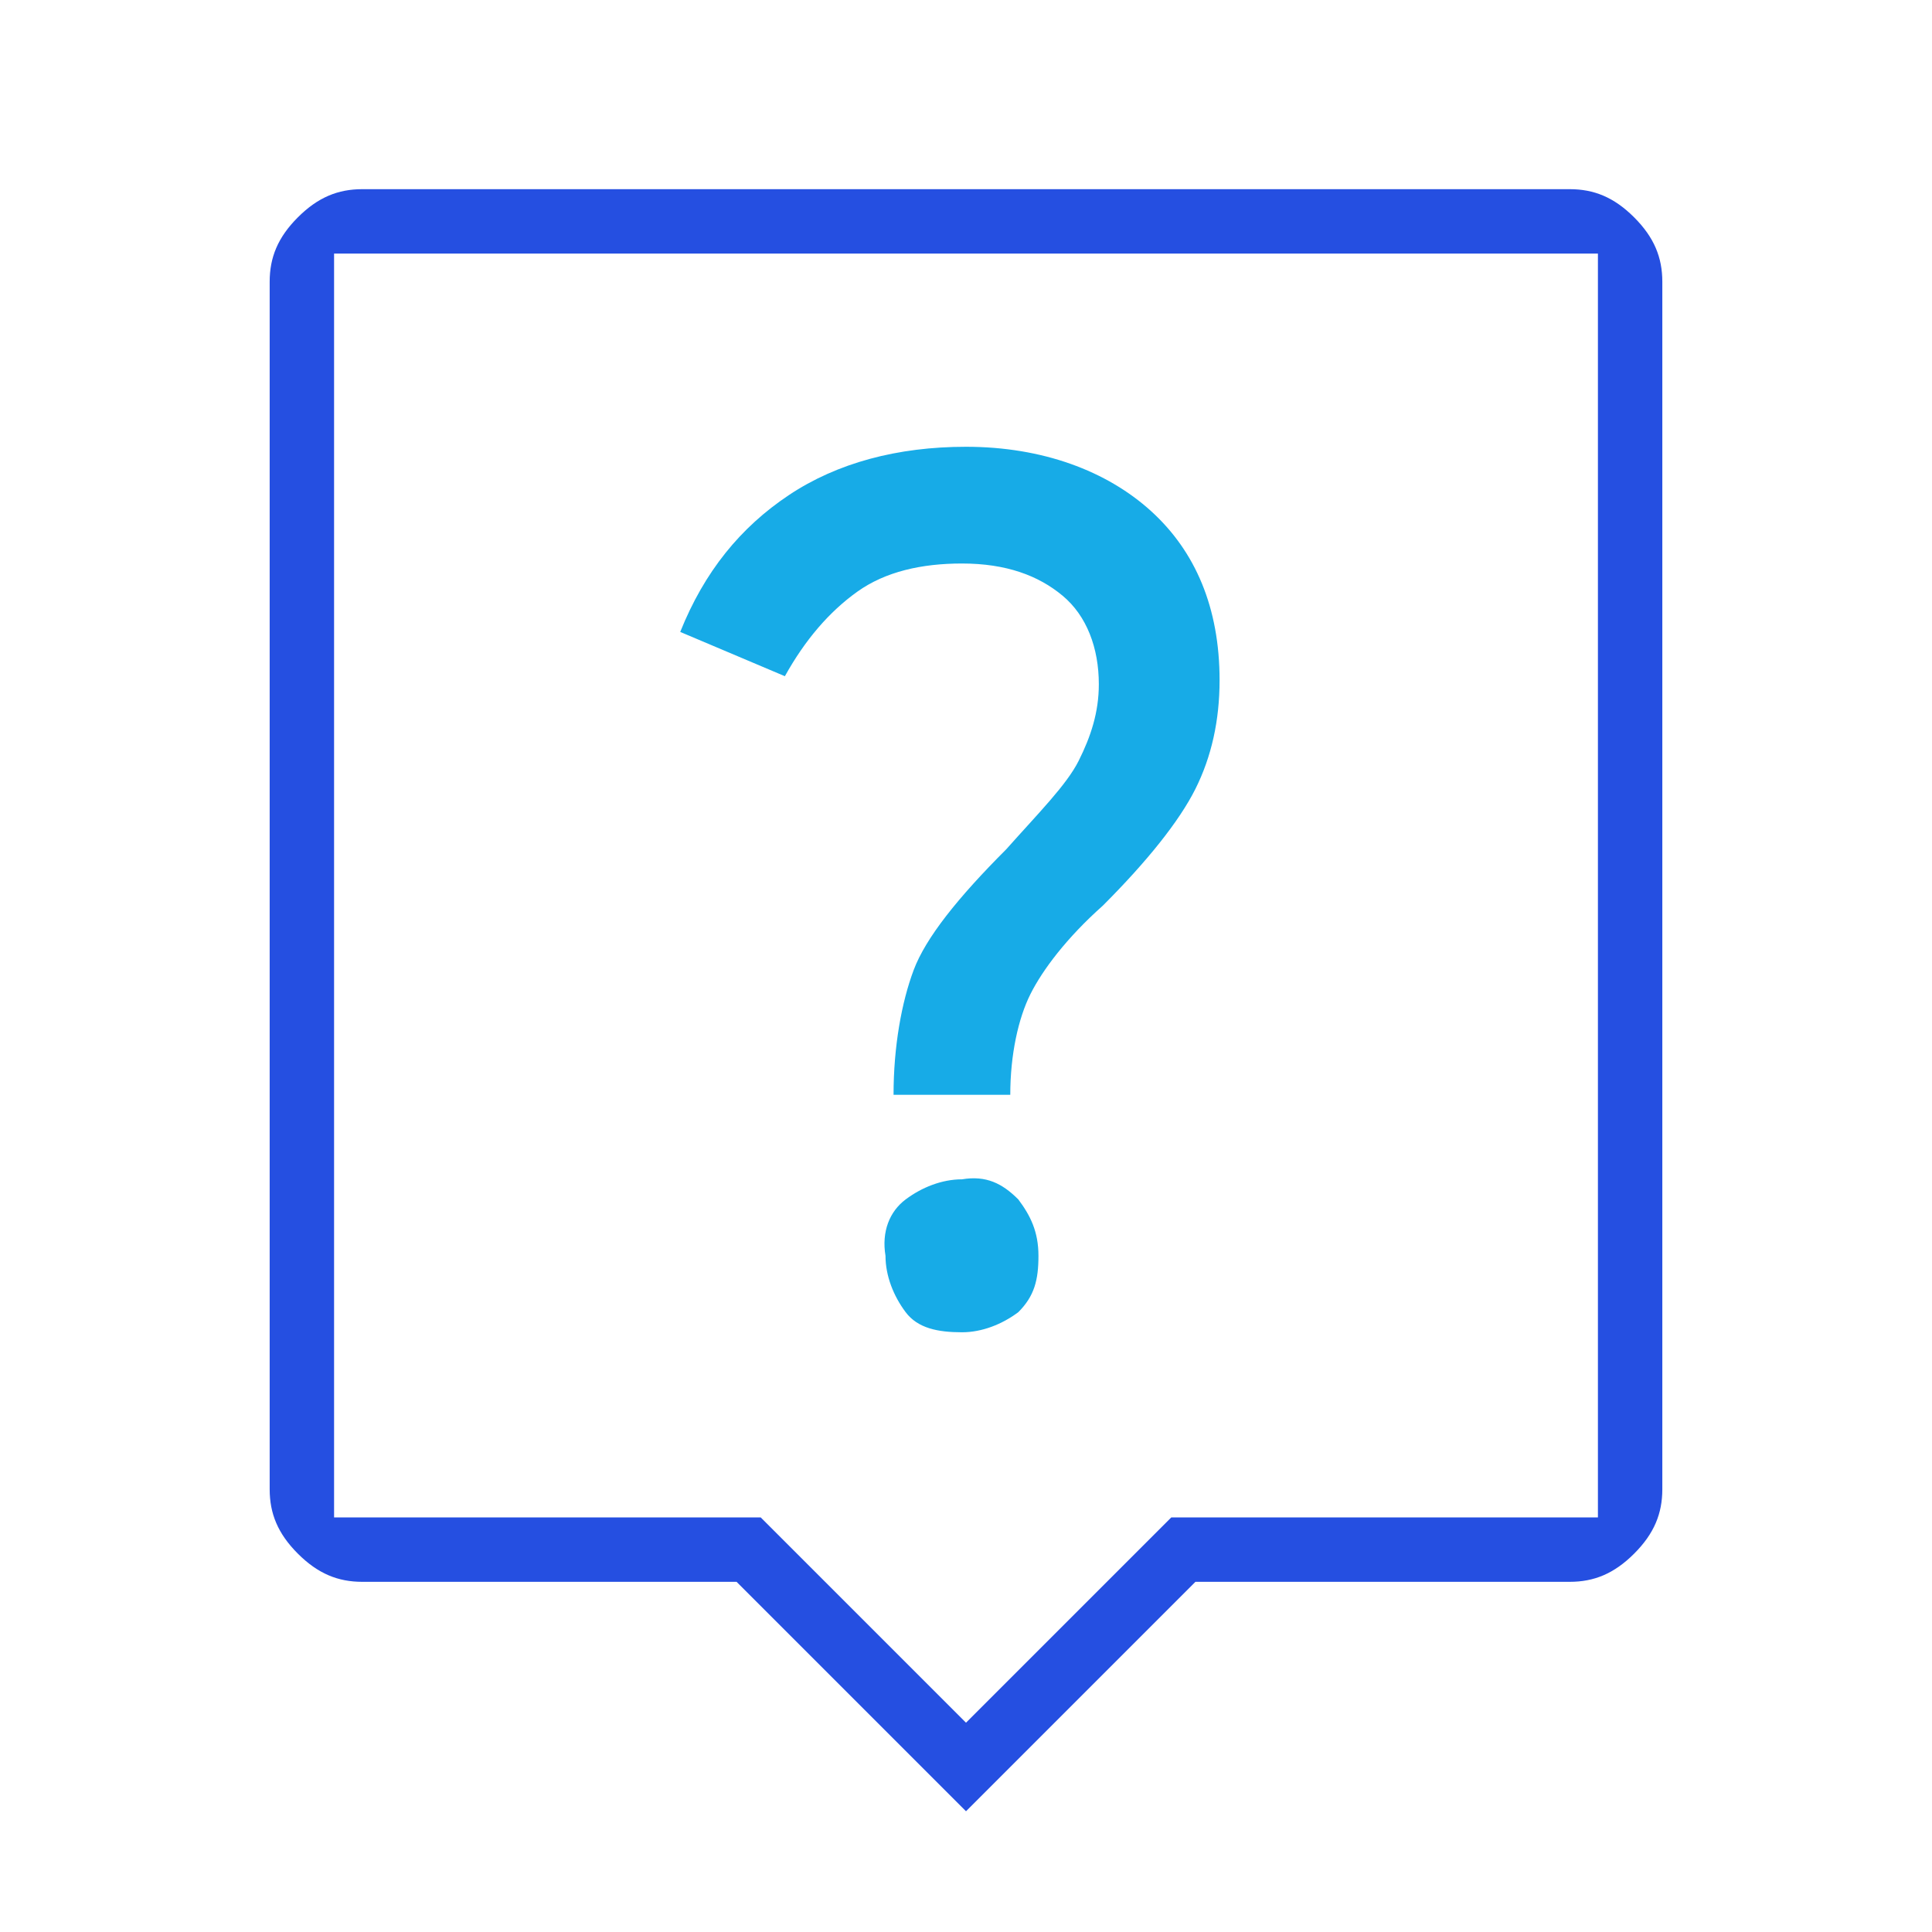
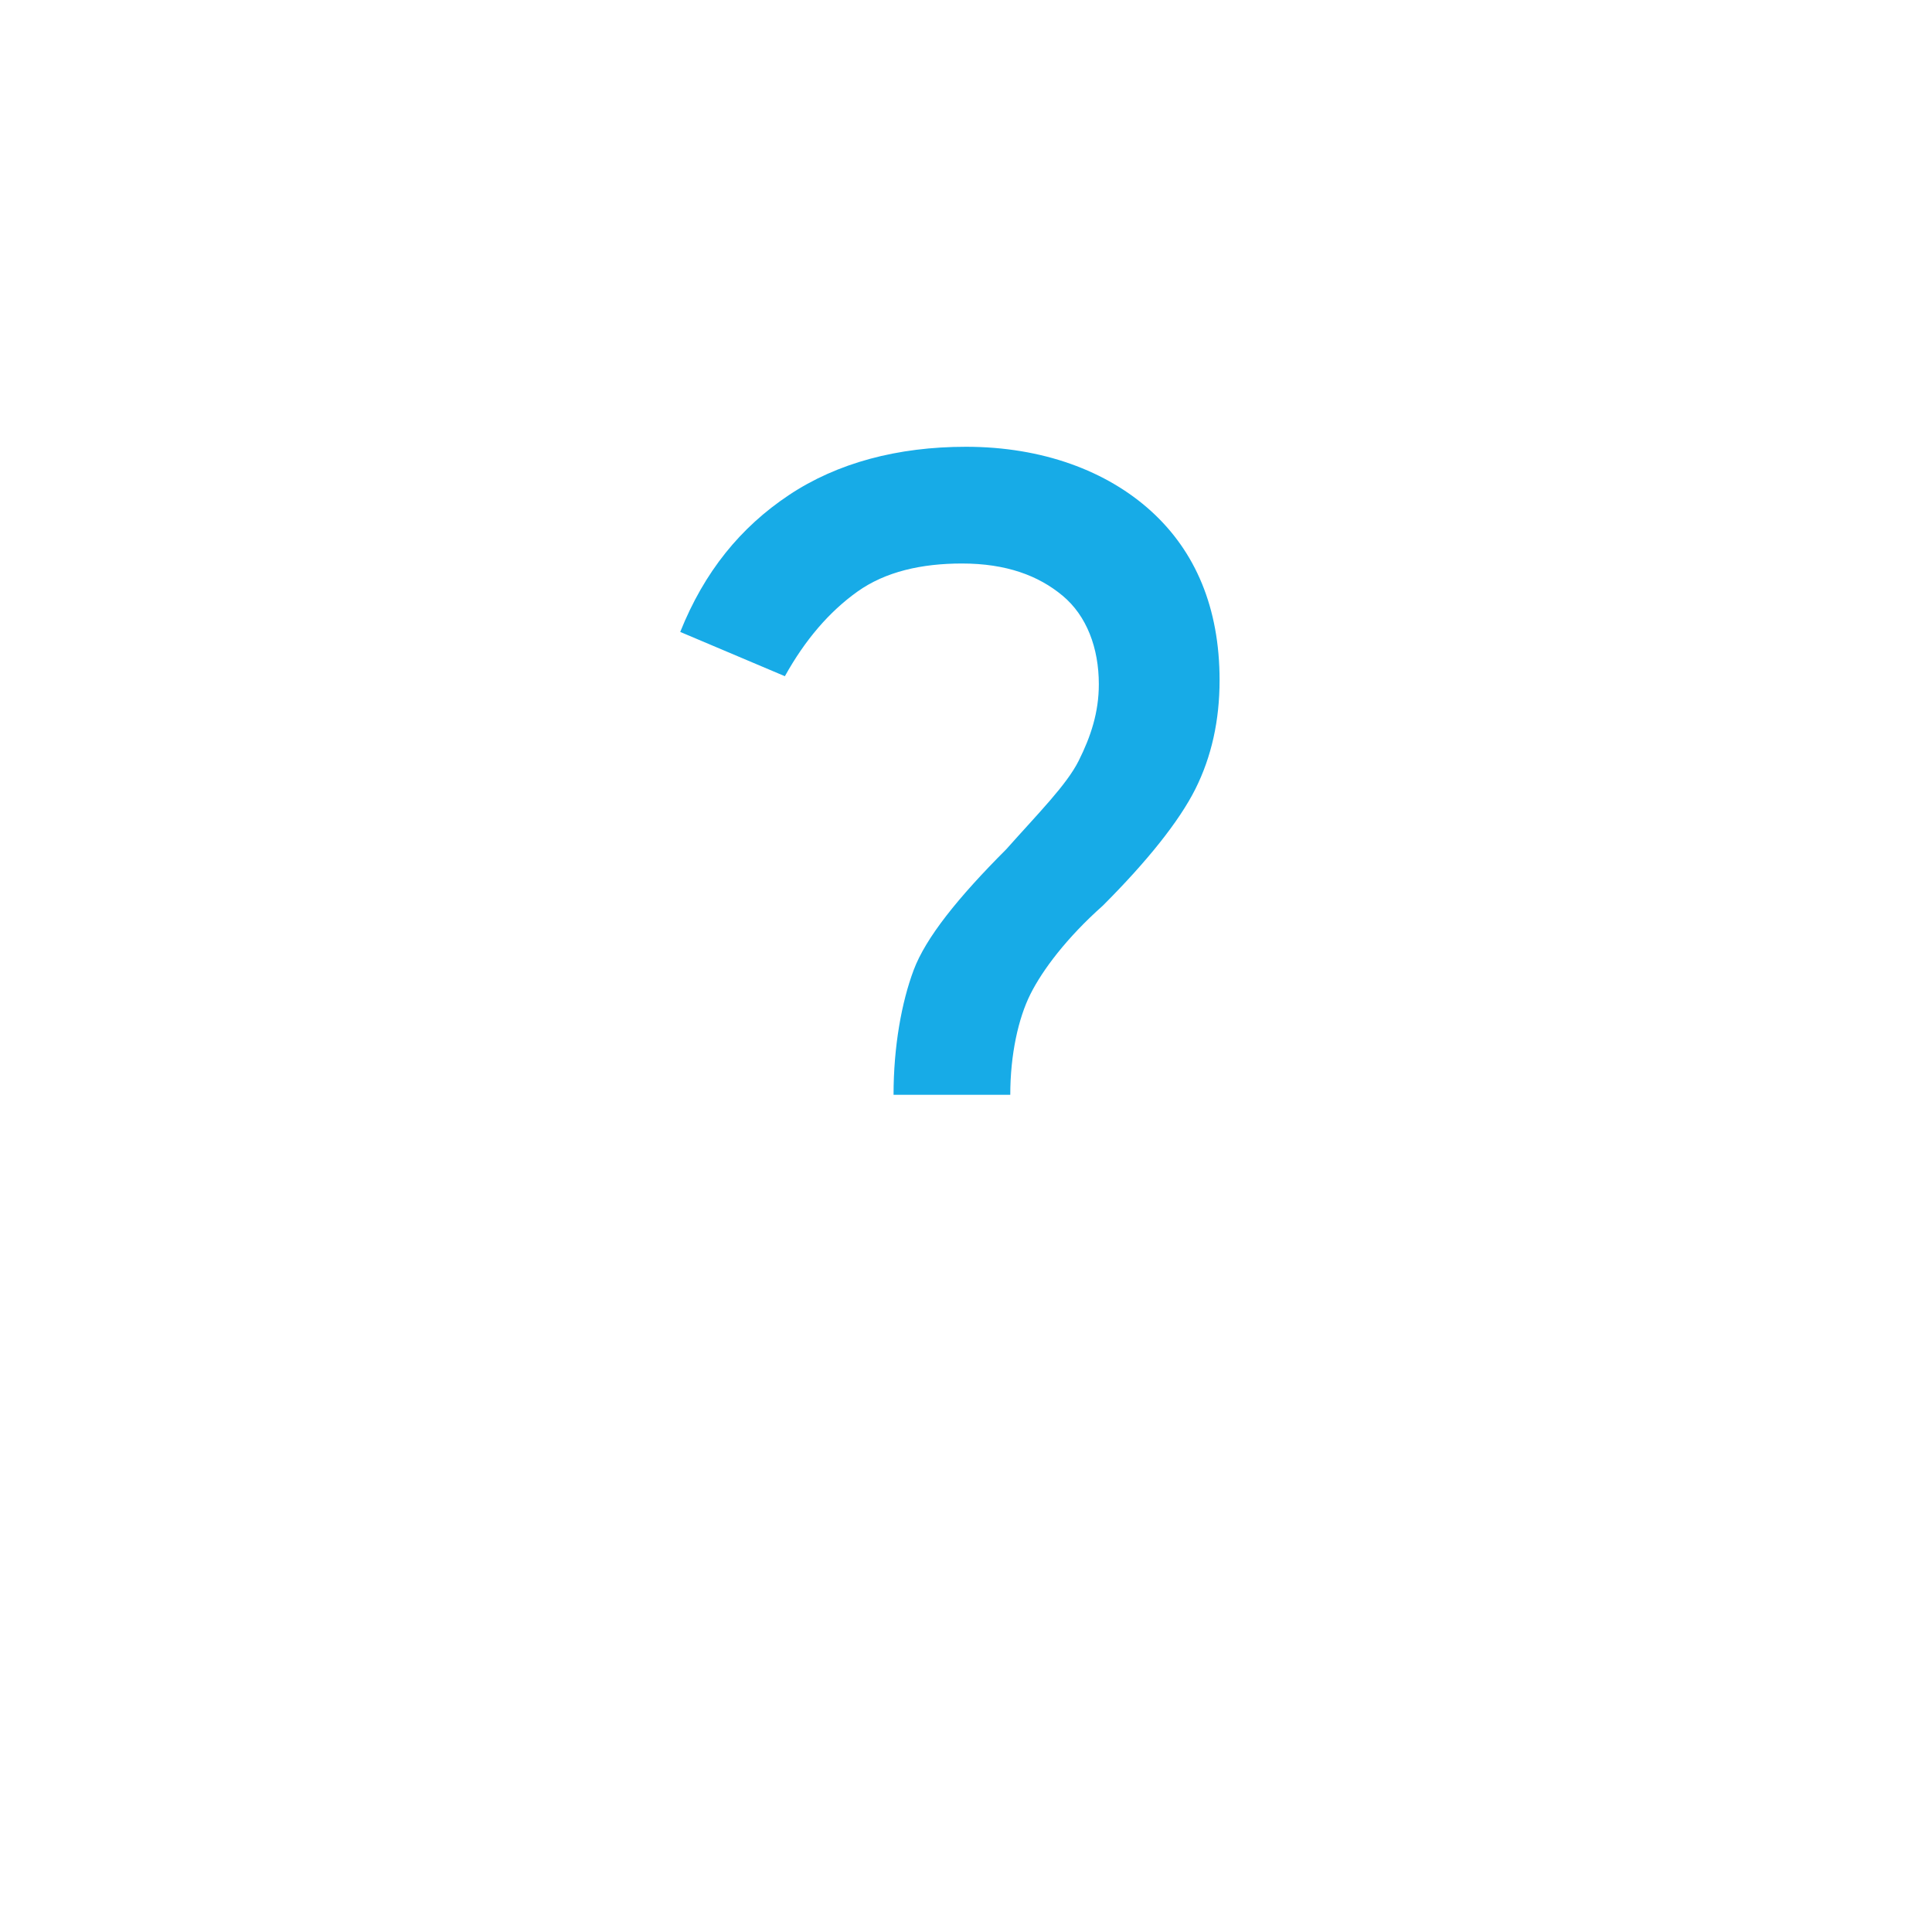
<svg xmlns="http://www.w3.org/2000/svg" version="1.1" id="Layer_1" x="0px" y="0px" viewBox="0 0 48 48" style="enable-background:new 0 0 48 48;" xml:space="preserve">
  <style type="text/css">
	.st0{fill:#254FE1;}
	.st1{fill:#17ABE7;}
</style>
-   <path class="st0" d="M18.3,39.3H9c-0.6,0-1.1-0.2-1.6-0.7c-0.5-0.5-0.7-1-0.7-1.6V7c0-0.6,0.2-1.1,0.7-1.6c0.5-0.5,1-0.7,1.6-0.7h30  c0.6,0,1.1,0.2,1.6,0.7c0.5,0.5,0.7,1,0.7,1.6v30c0,0.6-0.2,1.1-0.7,1.6c-0.5,0.5-1,0.7-1.6,0.7h-9.3L24,45L18.3,39.3z M24,42.8  l5.1-5.1h10.6V6.3H8.3v31.4h10.6L24,42.8z" />
-   <path class="st1" d="M23.9,33.1c0.5,0,1-0.2,1.4-0.5c0.4-0.4,0.5-0.8,0.5-1.4s-0.2-1-0.5-1.4c-0.4-0.4-0.8-0.6-1.4-0.5  c-0.5,0-1,0.2-1.4,0.5s-0.6,0.8-0.5,1.4c0,0.5,0.2,1,0.5,1.4S23.3,33.1,23.9,33.1z" />
  <path class="st1" d="M25.1,27.2c0-1,0.2-1.9,0.5-2.5s0.9-1.4,1.8-2.2c1.1-1.1,1.9-2.1,2.3-2.9s0.6-1.7,0.6-2.7  c0-1.8-0.6-3.2-1.7-4.2s-2.7-1.6-4.6-1.6c-1.7,0-3.2,0.4-4.4,1.2c-1.2,0.8-2.1,1.9-2.7,3.4l2.6,1.1c0.5-0.9,1.1-1.6,1.8-2.1  c0.7-0.5,1.6-0.7,2.6-0.7c1.1,0,1.9,0.3,2.5,0.8s0.9,1.3,0.9,2.2c0,0.7-0.2,1.3-0.5,1.9s-1,1.3-1.8,2.2c-1.2,1.2-2,2.2-2.3,3  s-0.5,1.9-0.5,3.1C22.2,27.2,25.1,27.2,25.1,27.2z" />
</svg>